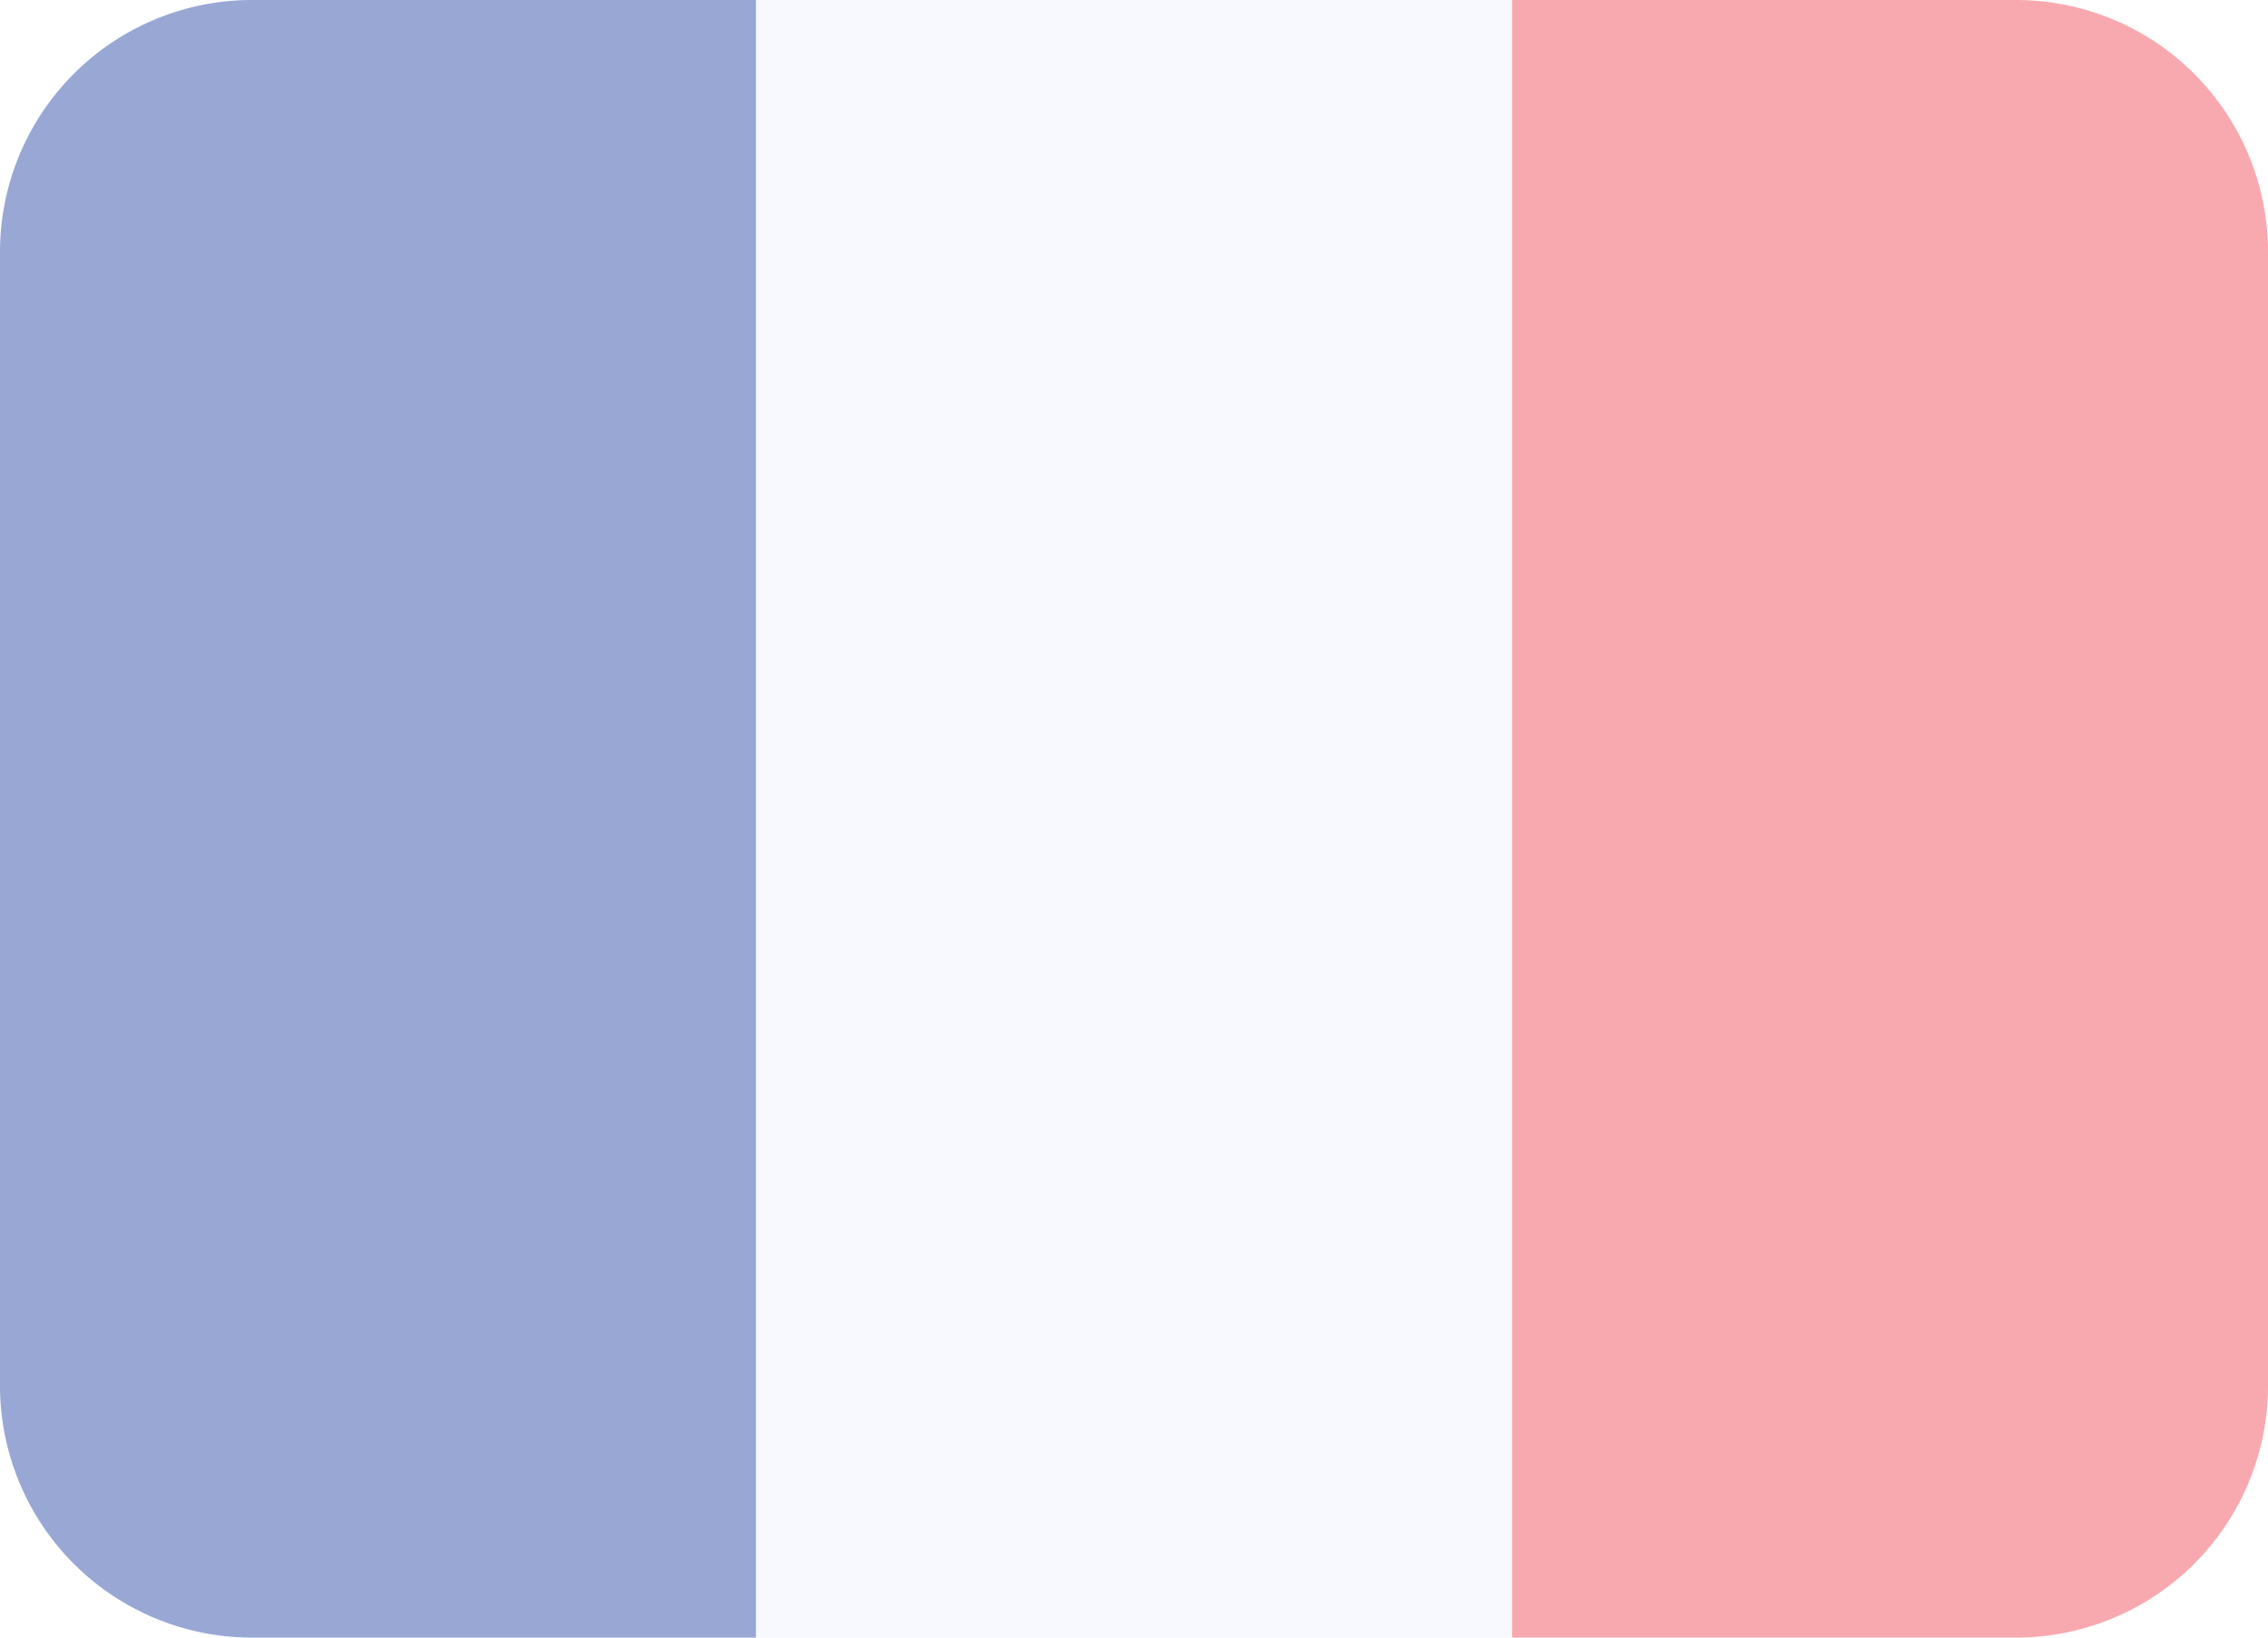
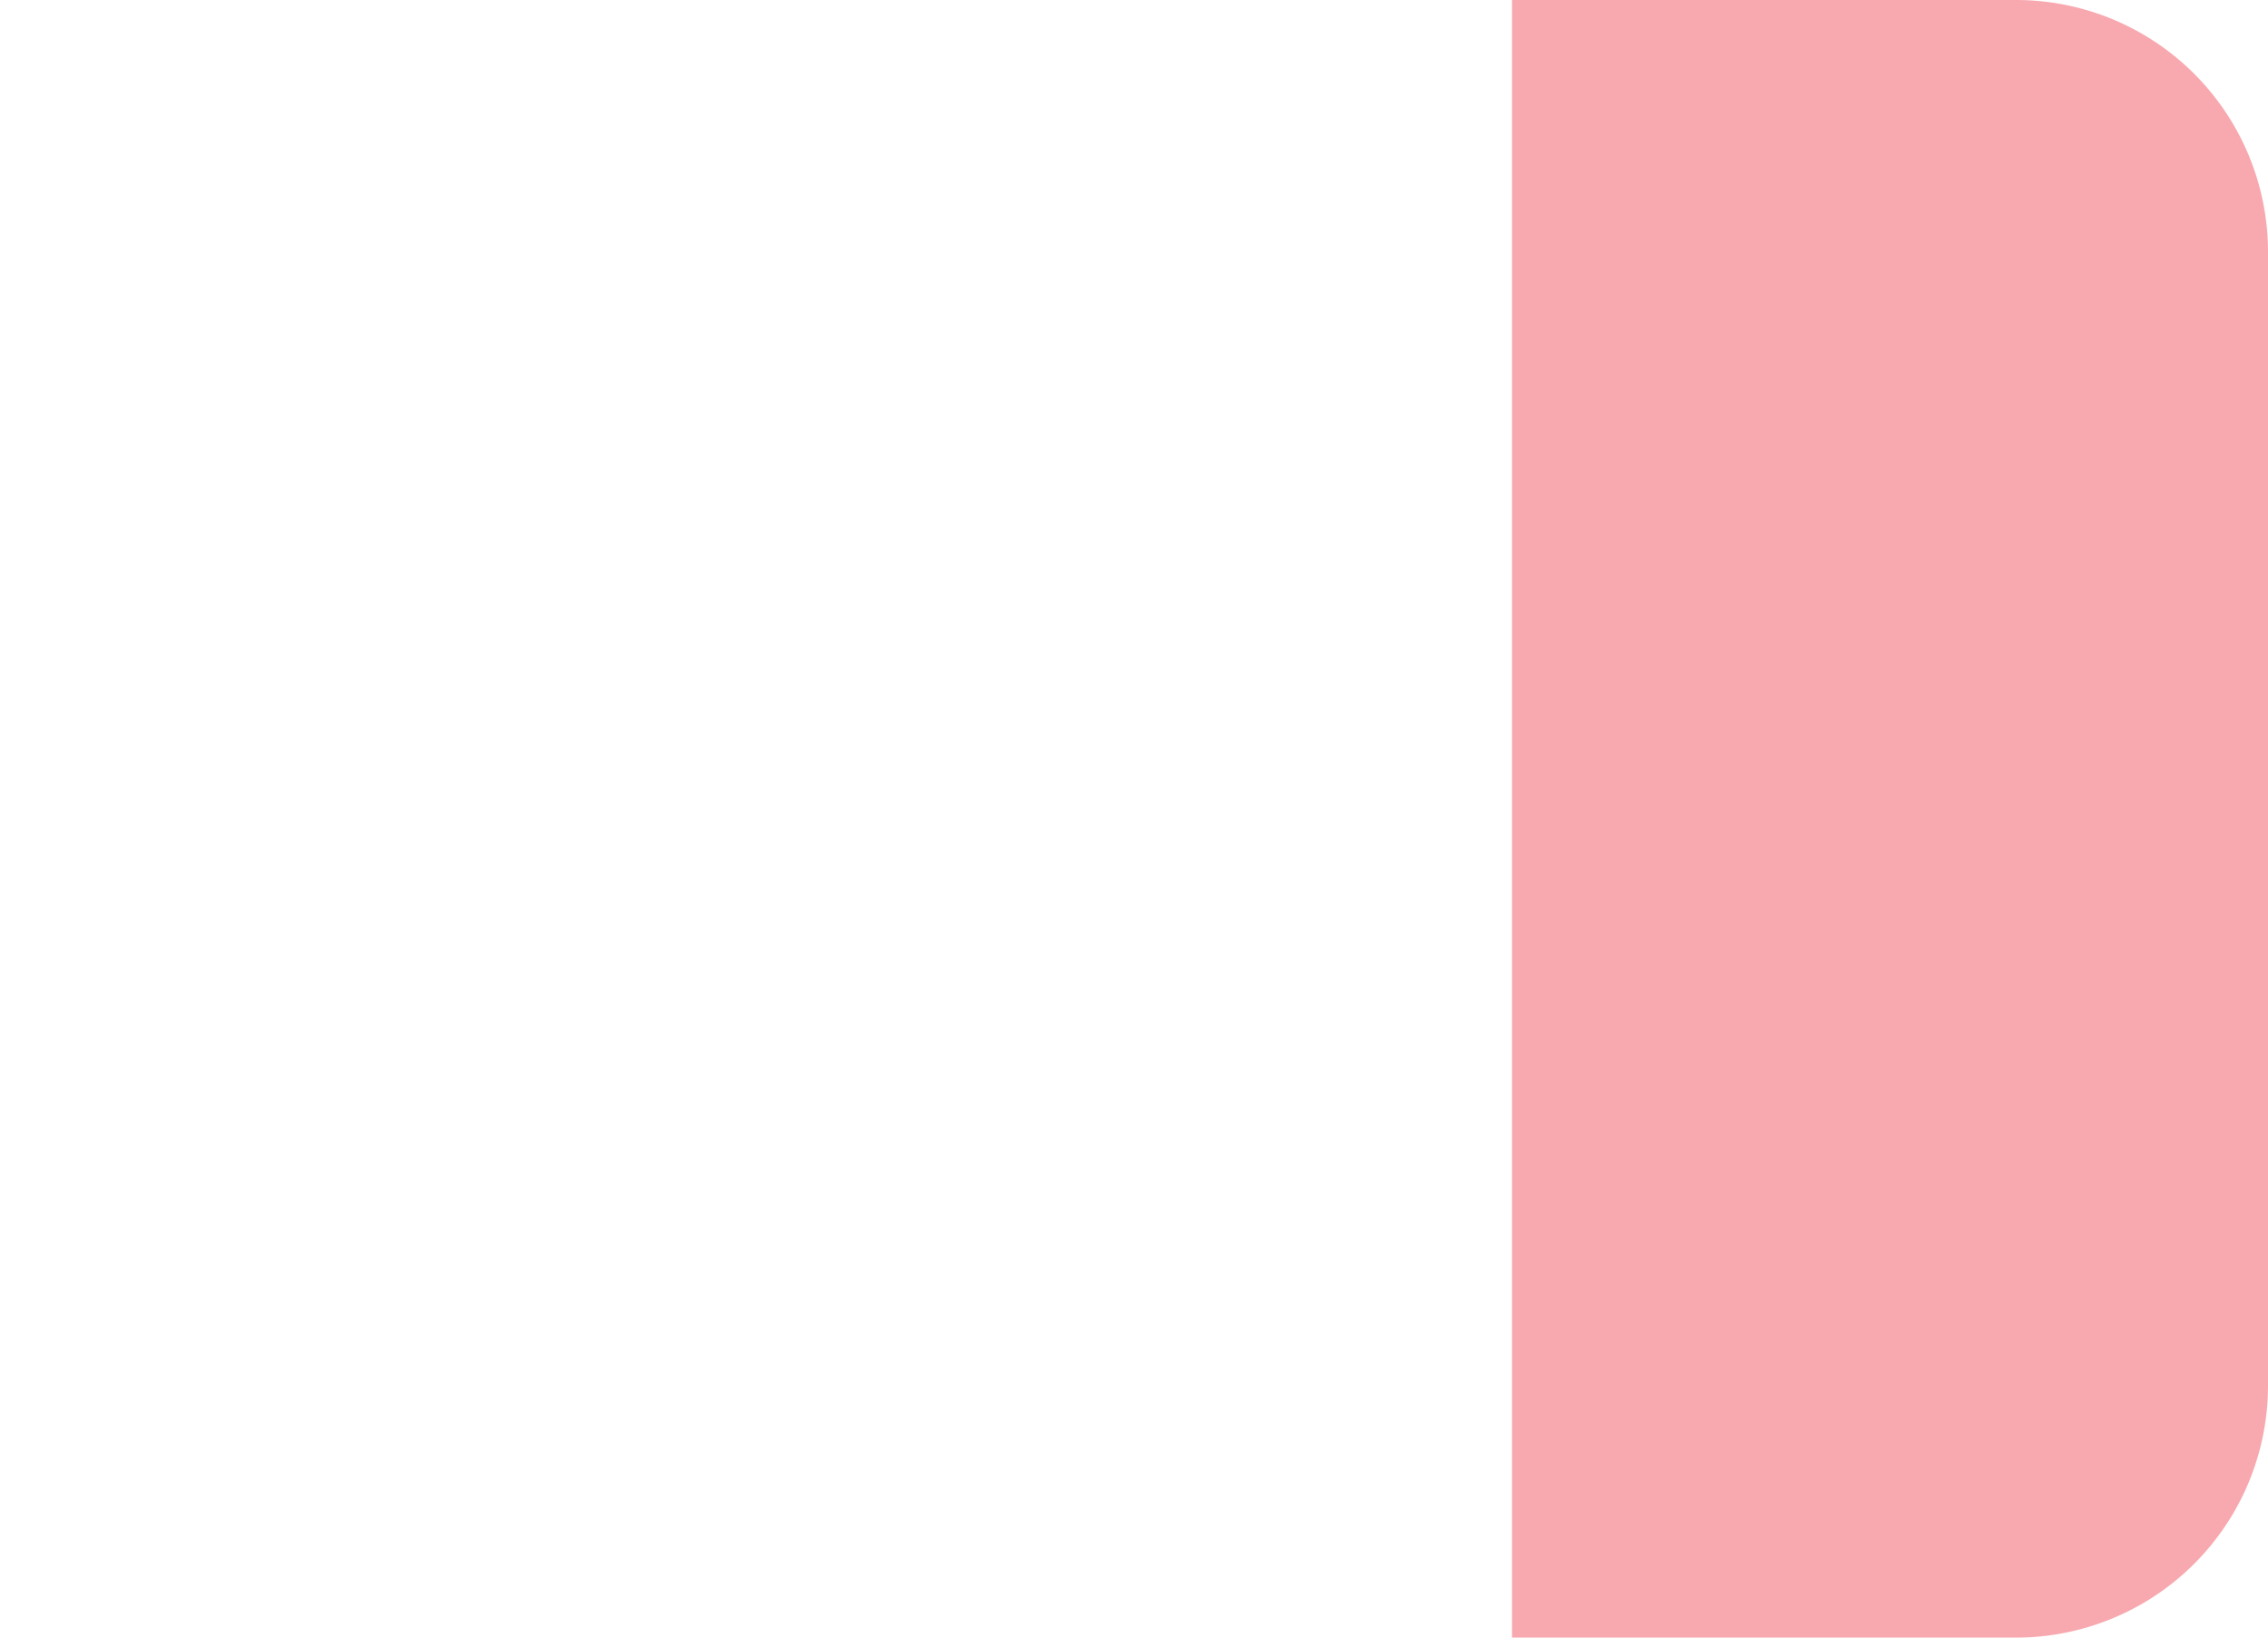
<svg xmlns="http://www.w3.org/2000/svg" xmlns:ns1="http://sodipodi.sourceforge.net/DTD/sodipodi-0.dtd" xmlns:ns2="http://www.inkscape.org/namespaces/inkscape" width="800" height="577.778" viewBox="0 0 36 26" aria-hidden="true" role="img" version="1.1" id="svg3" ns1:docname="Francais.selected.svg" ns2:version="1.3 (0e150ed6c4, 2023-07-21)">
  <title id="title1">Flag of France</title>
  <defs id="defs3" />
  <ns1:namedview id="namedview3" pagecolor="#EEEFFF" bordercolor="#000000" borderopacity="0.25" ns2:showpageshadow="2" ns2:pageopacity="0.0" ns2:pagecheckerboard="0" ns2:deskcolor="#d1d1d1" showgrid="false" ns2:zoom="1.31" ns2:cx="400.38168" ns2:cy="288.54962" ns2:window-width="2160" ns2:window-height="1330" ns2:window-x="-12" ns2:window-y="-12" ns2:window-maximized="1" ns2:current-layer="svg3" />
  <path fill="#ed2939" d="m 36,22 a 4,4 0 0 1 -4,4 H 24 V 0 h 8 a 4,4 0 0 1 4,4 z" id="path1" style="opacity:0.4" />
-   <path fill="#002495" d="M 4,0 A 4,4 0 0 0 0,4 v 18 a 4,4 0 0 0 4,4 h 8 V 0 Z" id="path2" style="opacity:0.4" />
-   <path fill="#EEEFFF" d="M 12,0 H 24 V 26 H 12 Z" id="path3" style="opacity:0.4" />
</svg>